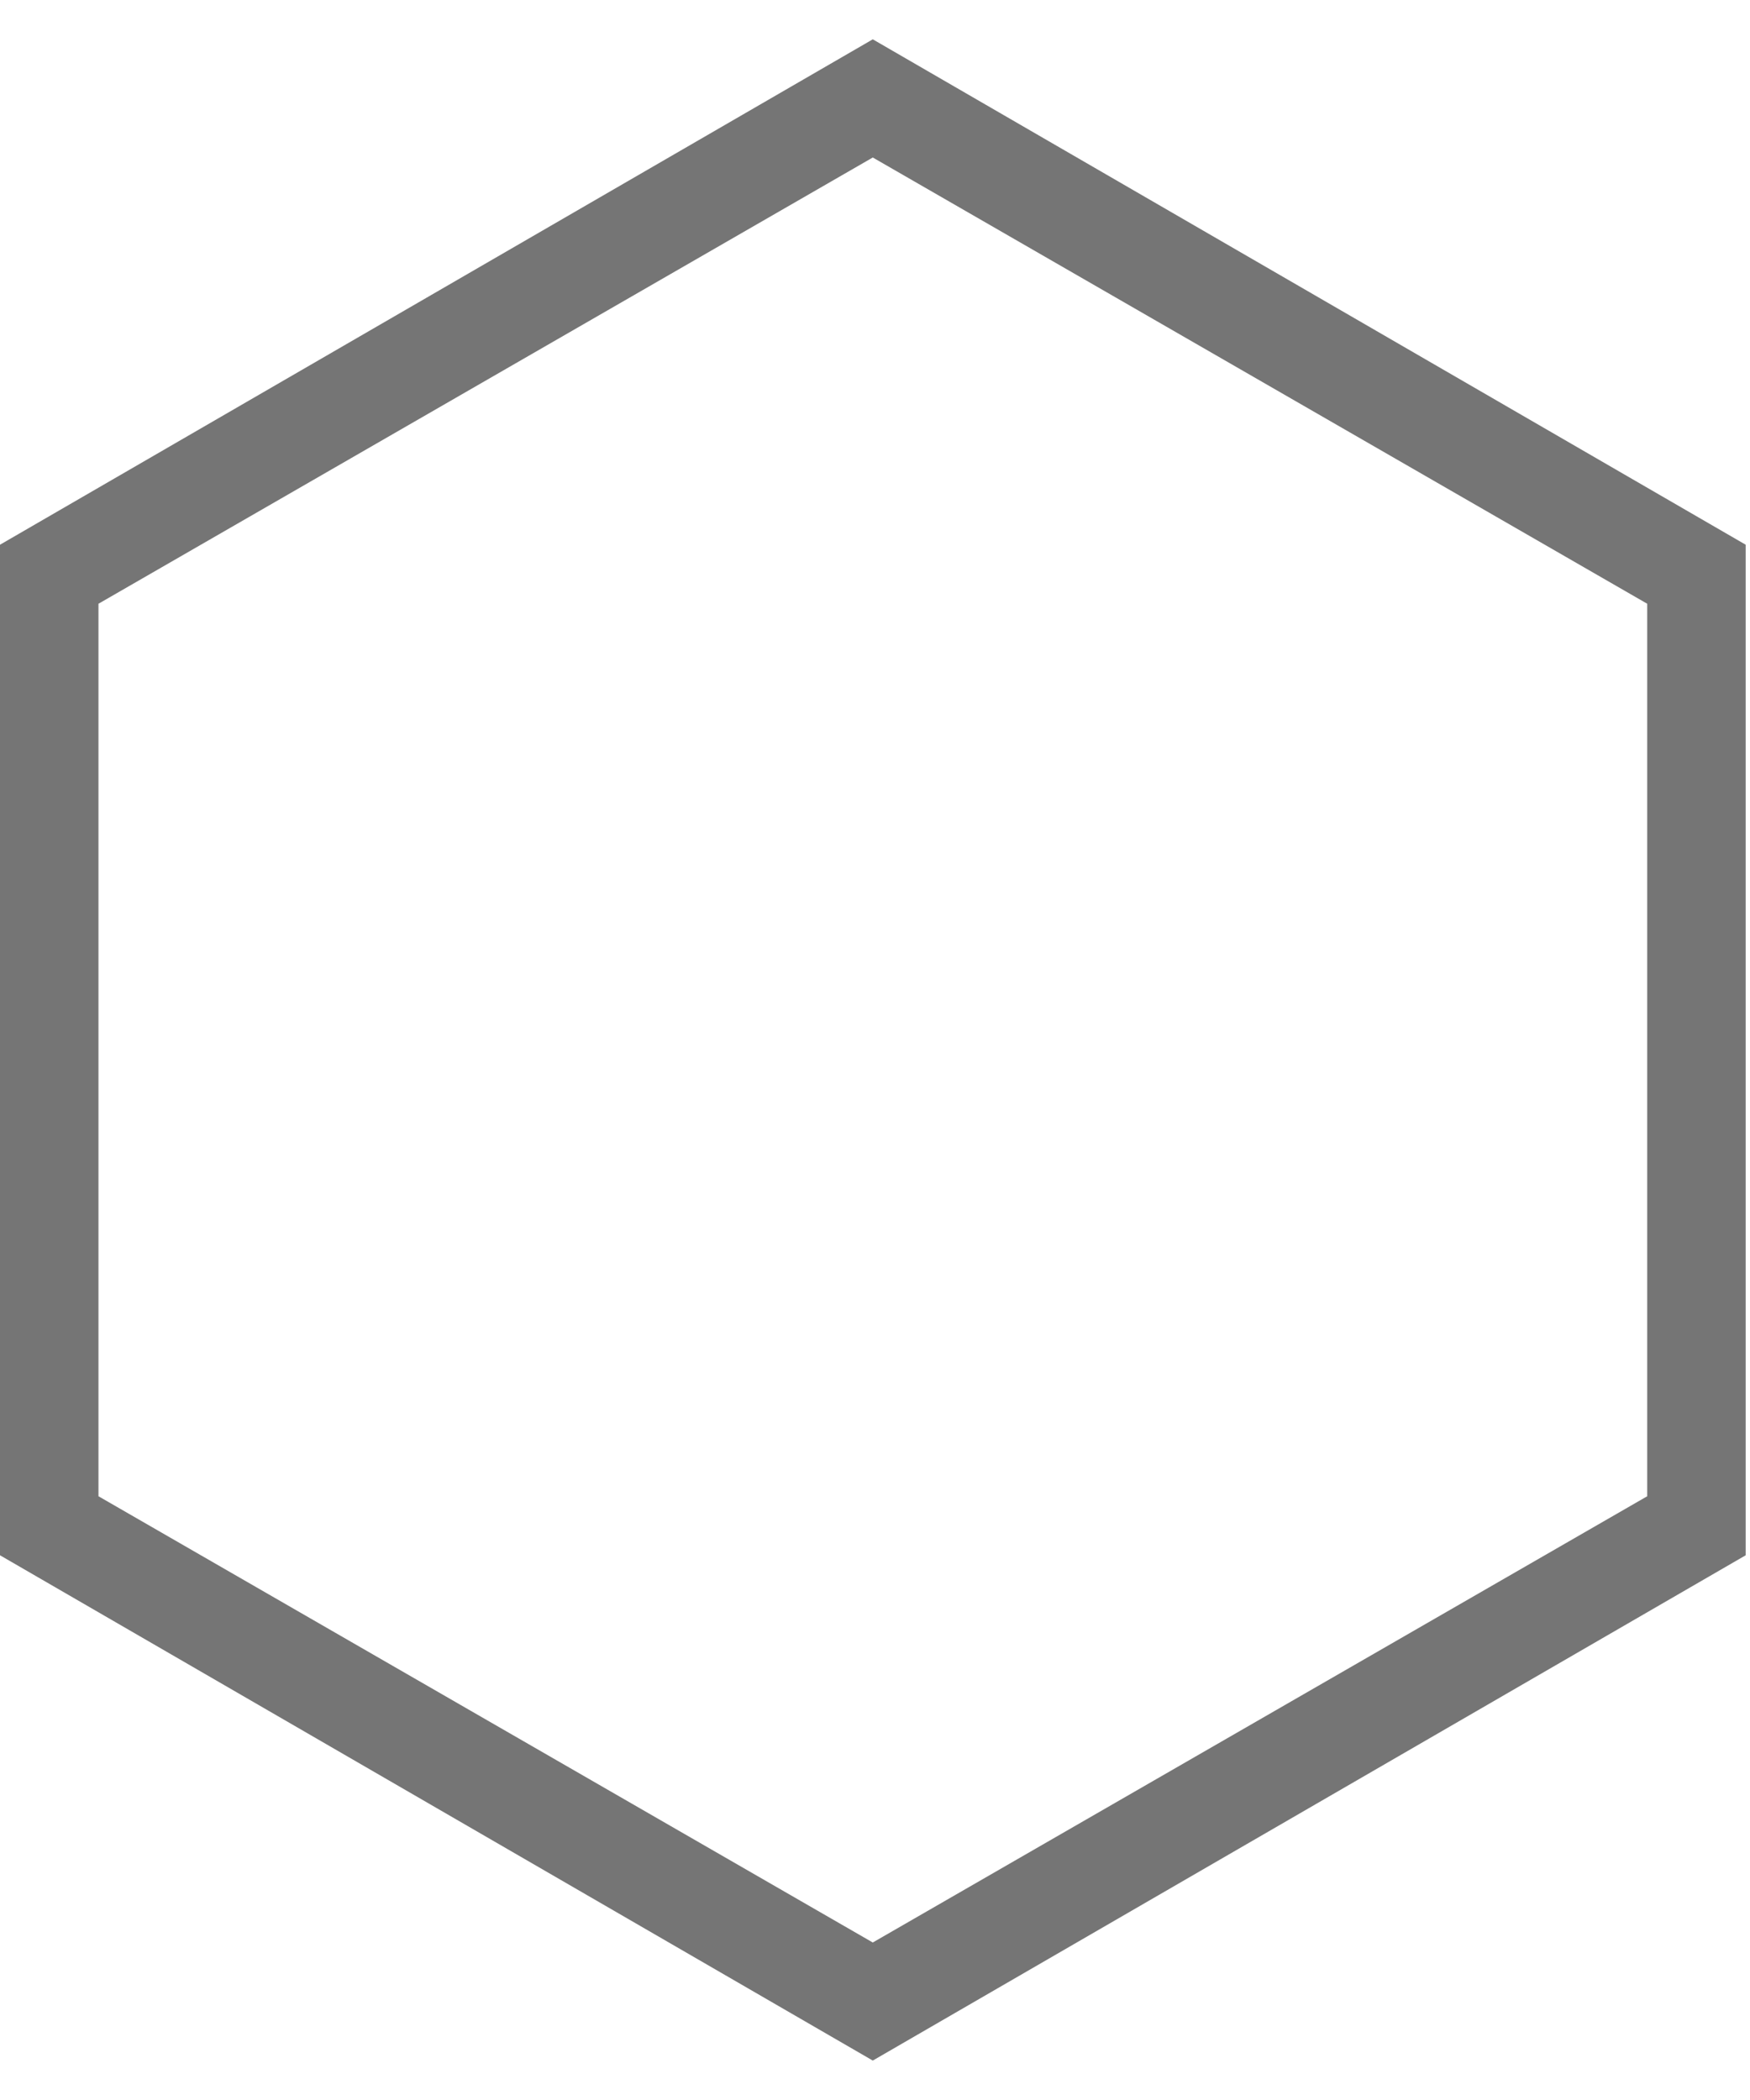
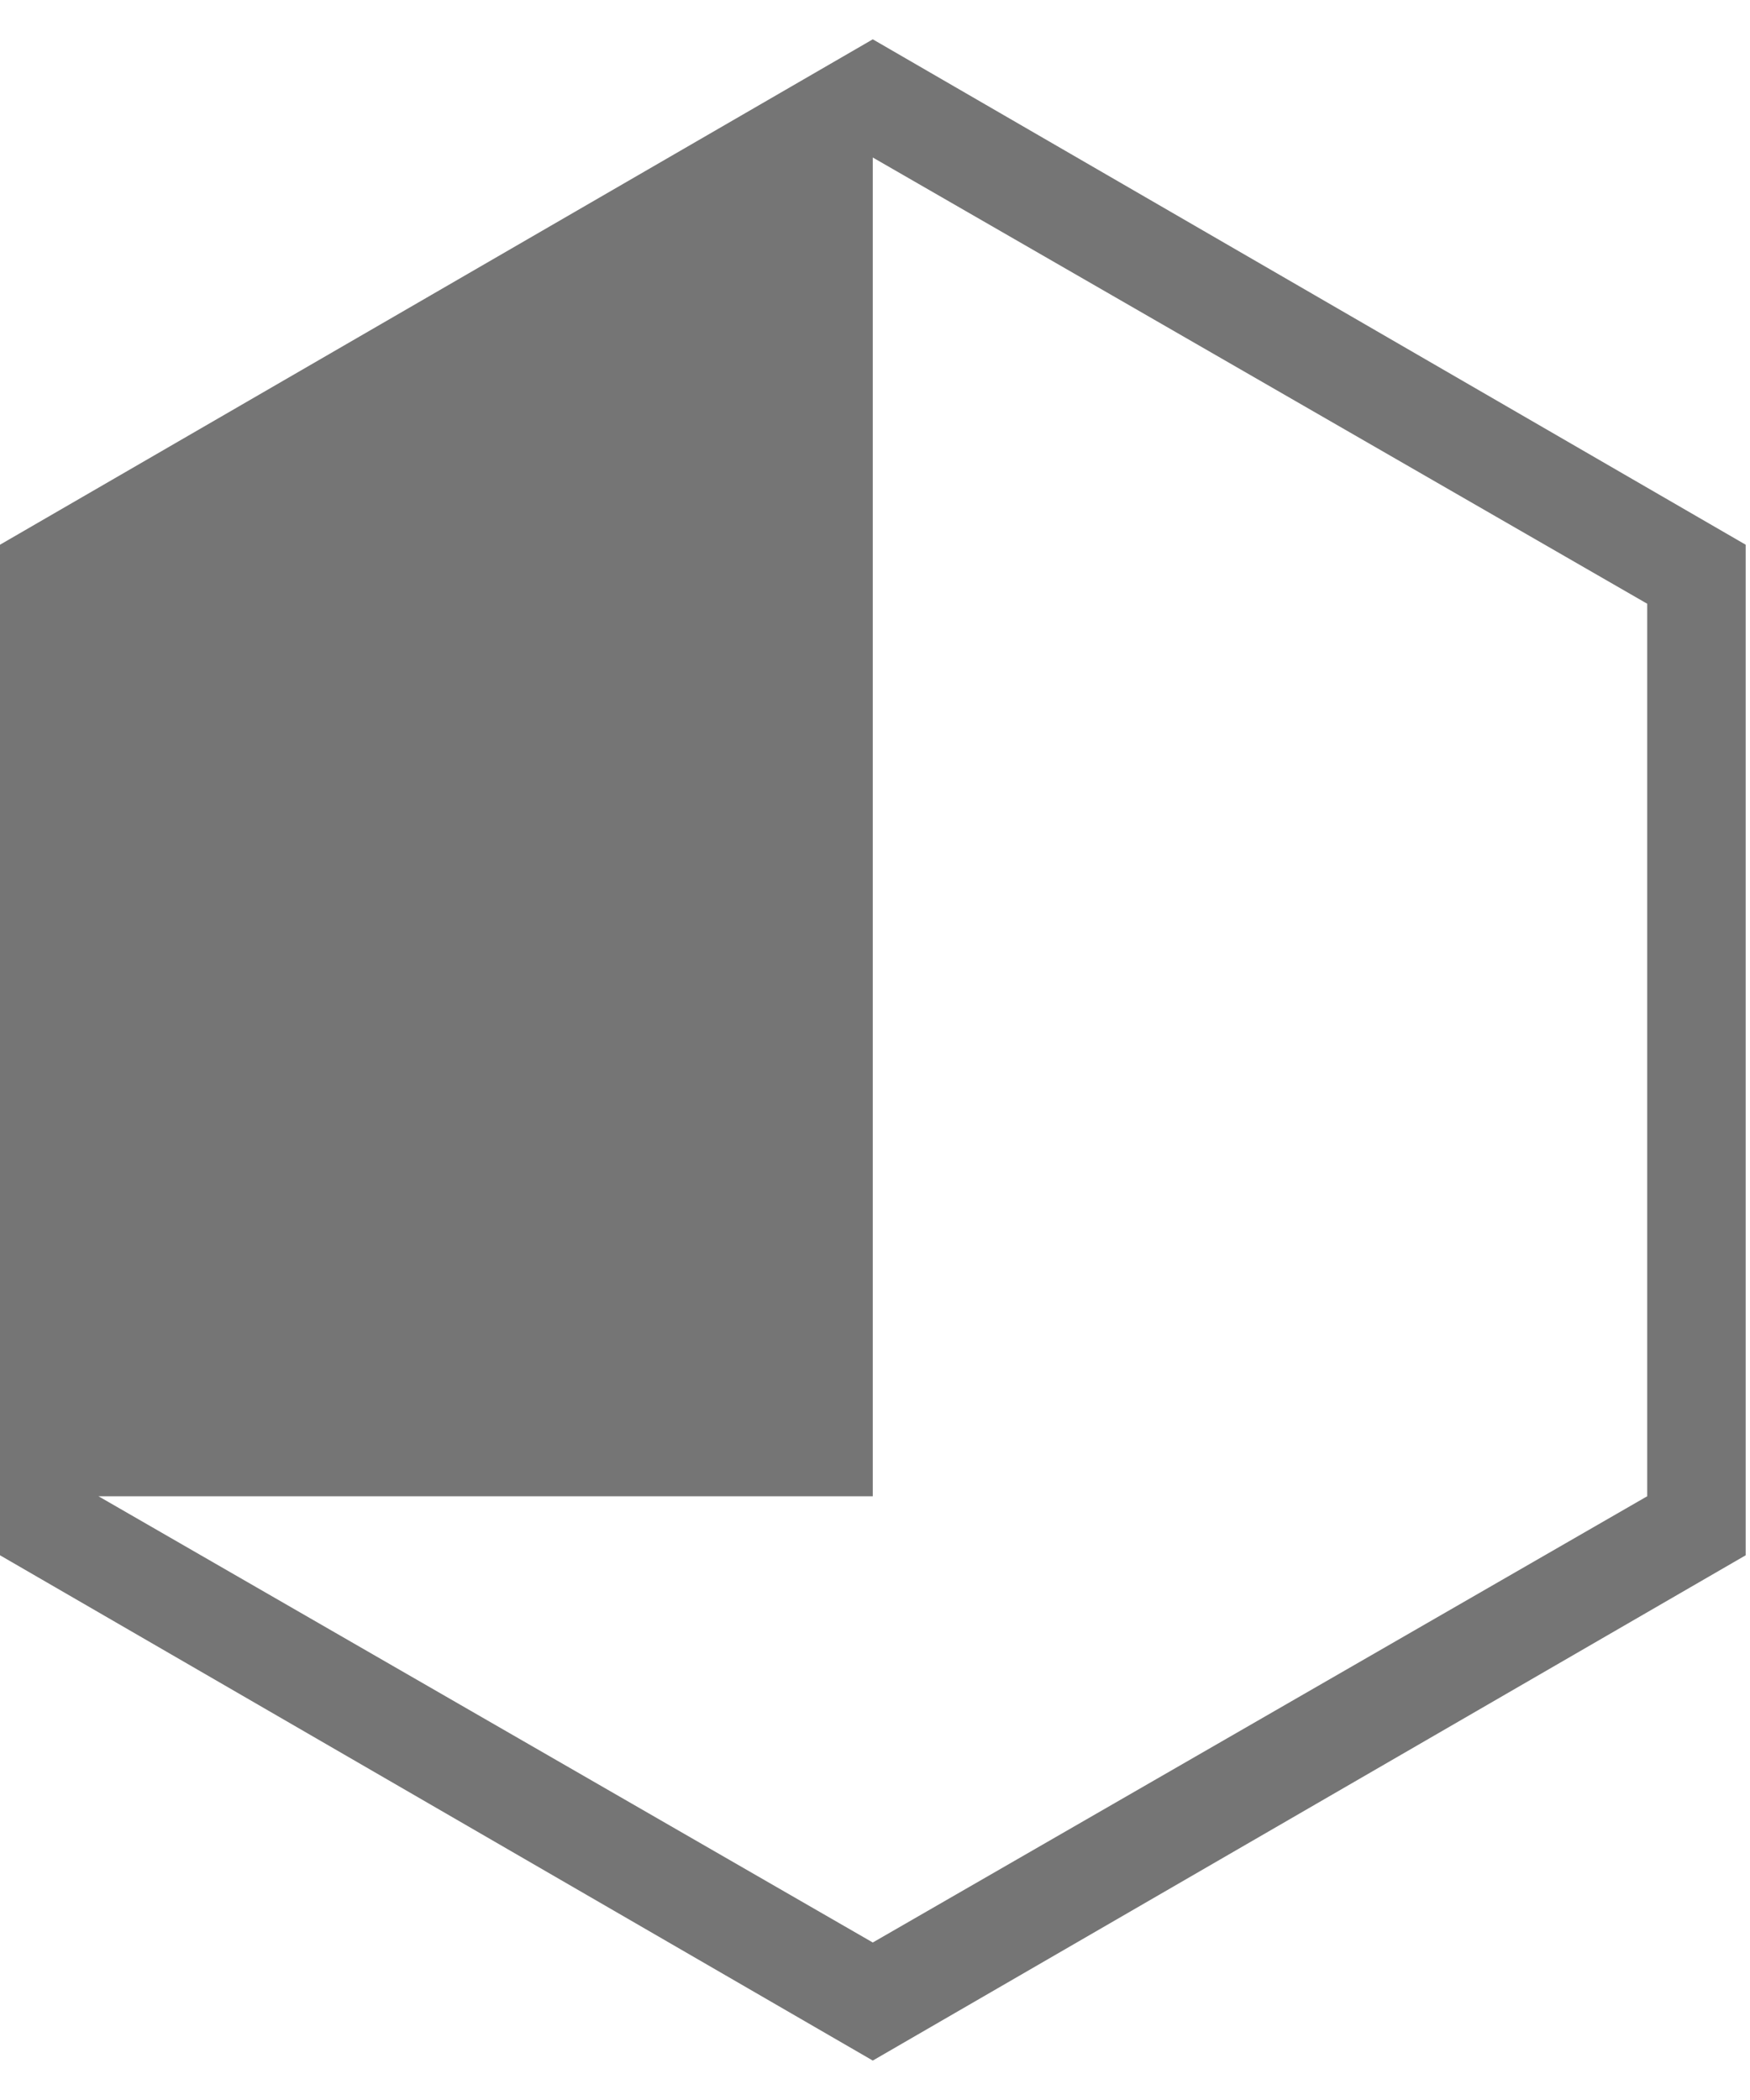
<svg xmlns="http://www.w3.org/2000/svg" width="15" height="18" viewBox="0 0 15 18" fill="none">
-   <path d="M7.481 17.662L0 13.331V4.669L7.481 0.337L14.963 4.669V13.331L7.481 17.662ZM0.844 12.825L7.481 16.65L14.119 12.825V5.175L7.481 1.35L0.844 5.175V12.825Z" fill="#757575" />
+   <path d="M7.481 17.662L0 13.331V4.669L7.481 0.337L14.963 4.669V13.331L7.481 17.662ZM0.844 12.825L7.481 16.65L14.119 12.825V5.175L7.481 1.35V12.825Z" fill="#757575" />
</svg>